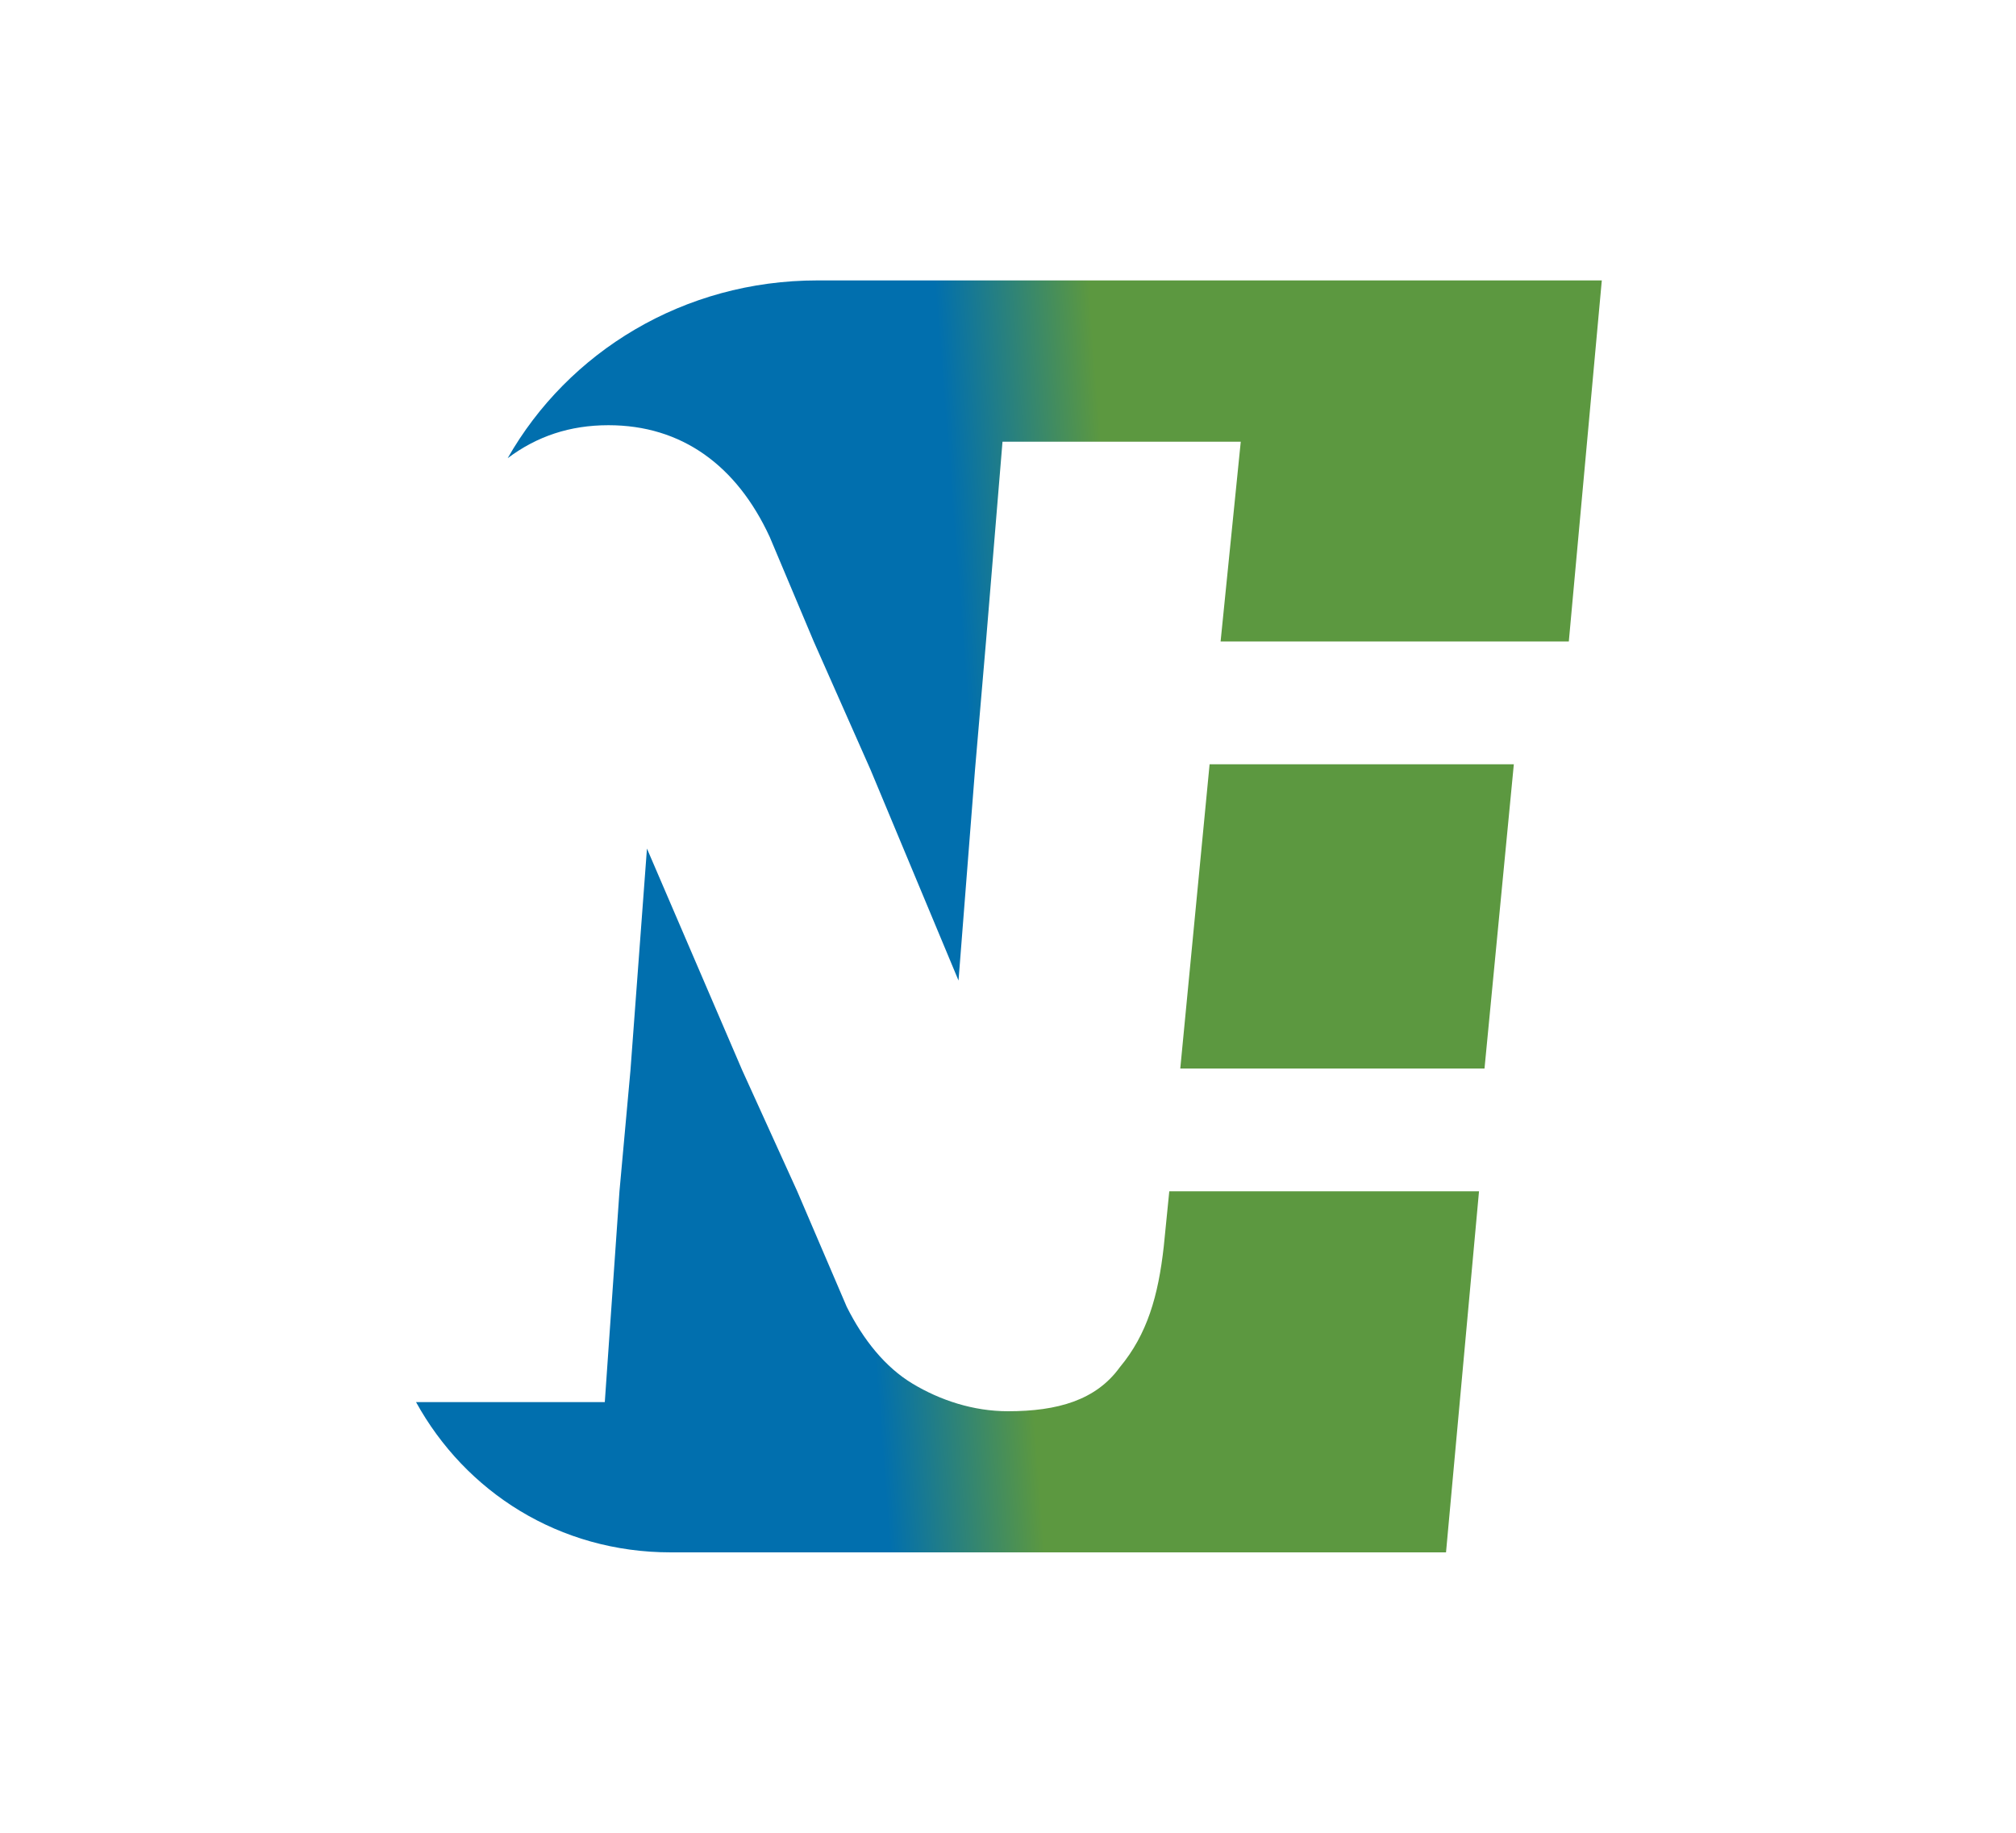
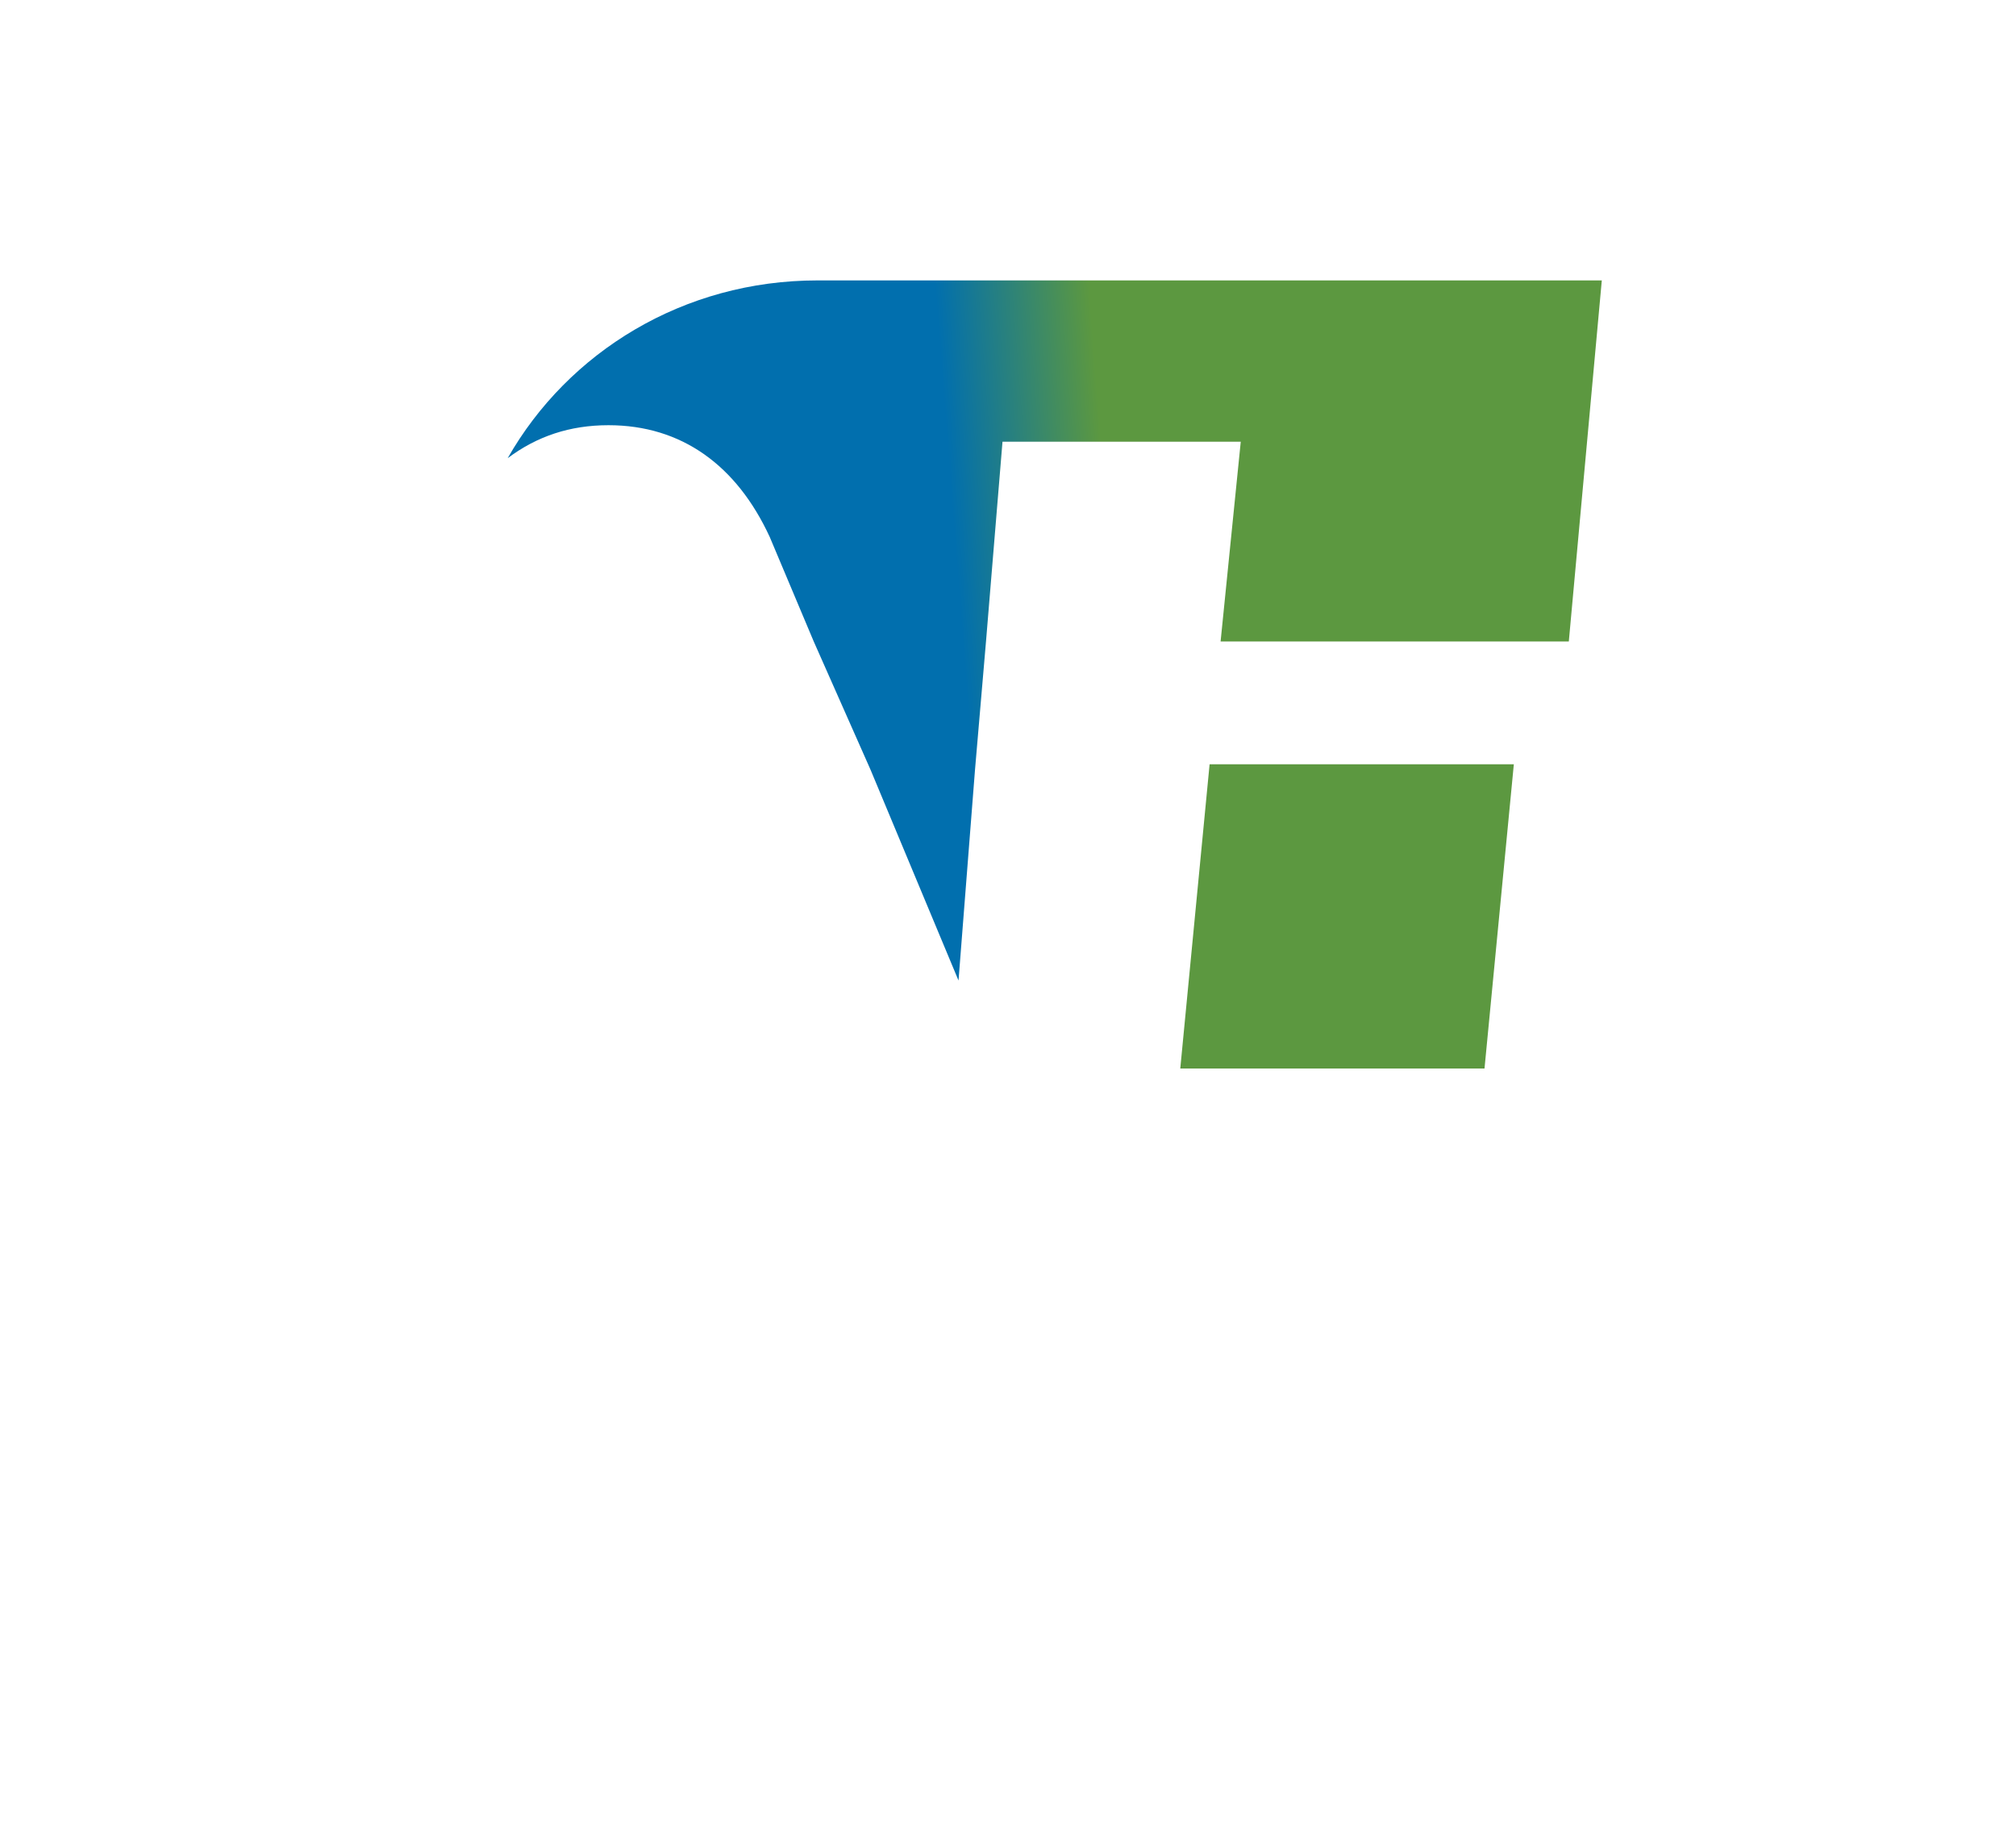
<svg xmlns="http://www.w3.org/2000/svg" xml:space="preserve" id="Layer_1" width="110" height="100" x="0" y="0" style="enable-background:new 0 0 110 100" version="1.1" viewBox="0 0 110 100">
  <style type="text/css">.st0{fill:#fff}.st1{fill:url(#SVGID_1_)}.st2{fill:url(#SVGID_2_)}.st3{fill:url(#SVGID_3_)}</style>
-   <path d="M0 0h110v100H0z" class="st0" />
  <g>
    <linearGradient id="SVGID_1_" x1="20.407" x2="97.224" y1="36.544" y2="30.586" gradientUnits="userSpaceOnUse">
      <stop offset=".417" style="stop-color:#016fae" />
      <stop offset=".526" style="stop-color:#5c9840" />
    </linearGradient>
    <path d="M87.4 15.3 85.6 35h-19l1.1-10.9h-13L53.8 35l-.6 7-.9 11.5L47.5 42l-3.1-7-2.4-5.7c-1.8-3.9-4.8-6.1-8.8-6.1-2.1 0-3.9.6-5.5 1.8 3.3-5.8 9.6-9.7 16.9-9.7h42.8z" class="st1" />
    <linearGradient id="SVGID_2_" x1="11.378" x2="95.705" y1="54.818" y2="48.278" gradientUnits="userSpaceOnUse">
      <stop offset=".417" style="stop-color:#016fae" />
      <stop offset=".526" style="stop-color:#5c9840" />
    </linearGradient>
    <path d="M82.6 41.7 81 58.3H64.4L66 41.7z" class="st2" />
    <linearGradient id="SVGID_3_" x1="14.913" x2="92.151" y1="68.772" y2="62.781" gradientUnits="userSpaceOnUse">
      <stop offset=".417" style="stop-color:#016fae" />
      <stop offset=".526" style="stop-color:#5c9840" />
    </linearGradient>
-     <path d="m80.7 65-1.8 19.7H36.6c-6.1 0-11.2-3.3-13.9-8.2H33l.8-11.5.6-6.6.9-12.1 5.2 12.1 3 6.6 2.7 6.3c.9 1.8 2.1 3.3 3.6 4.2 1.5.9 3.3 1.5 5.2 1.5 2.7 0 4.8-.6 6.1-2.4 1.5-1.8 2.1-3.9 2.4-6.6l.3-3h16.9z" class="st3" />
  </g>
</svg>